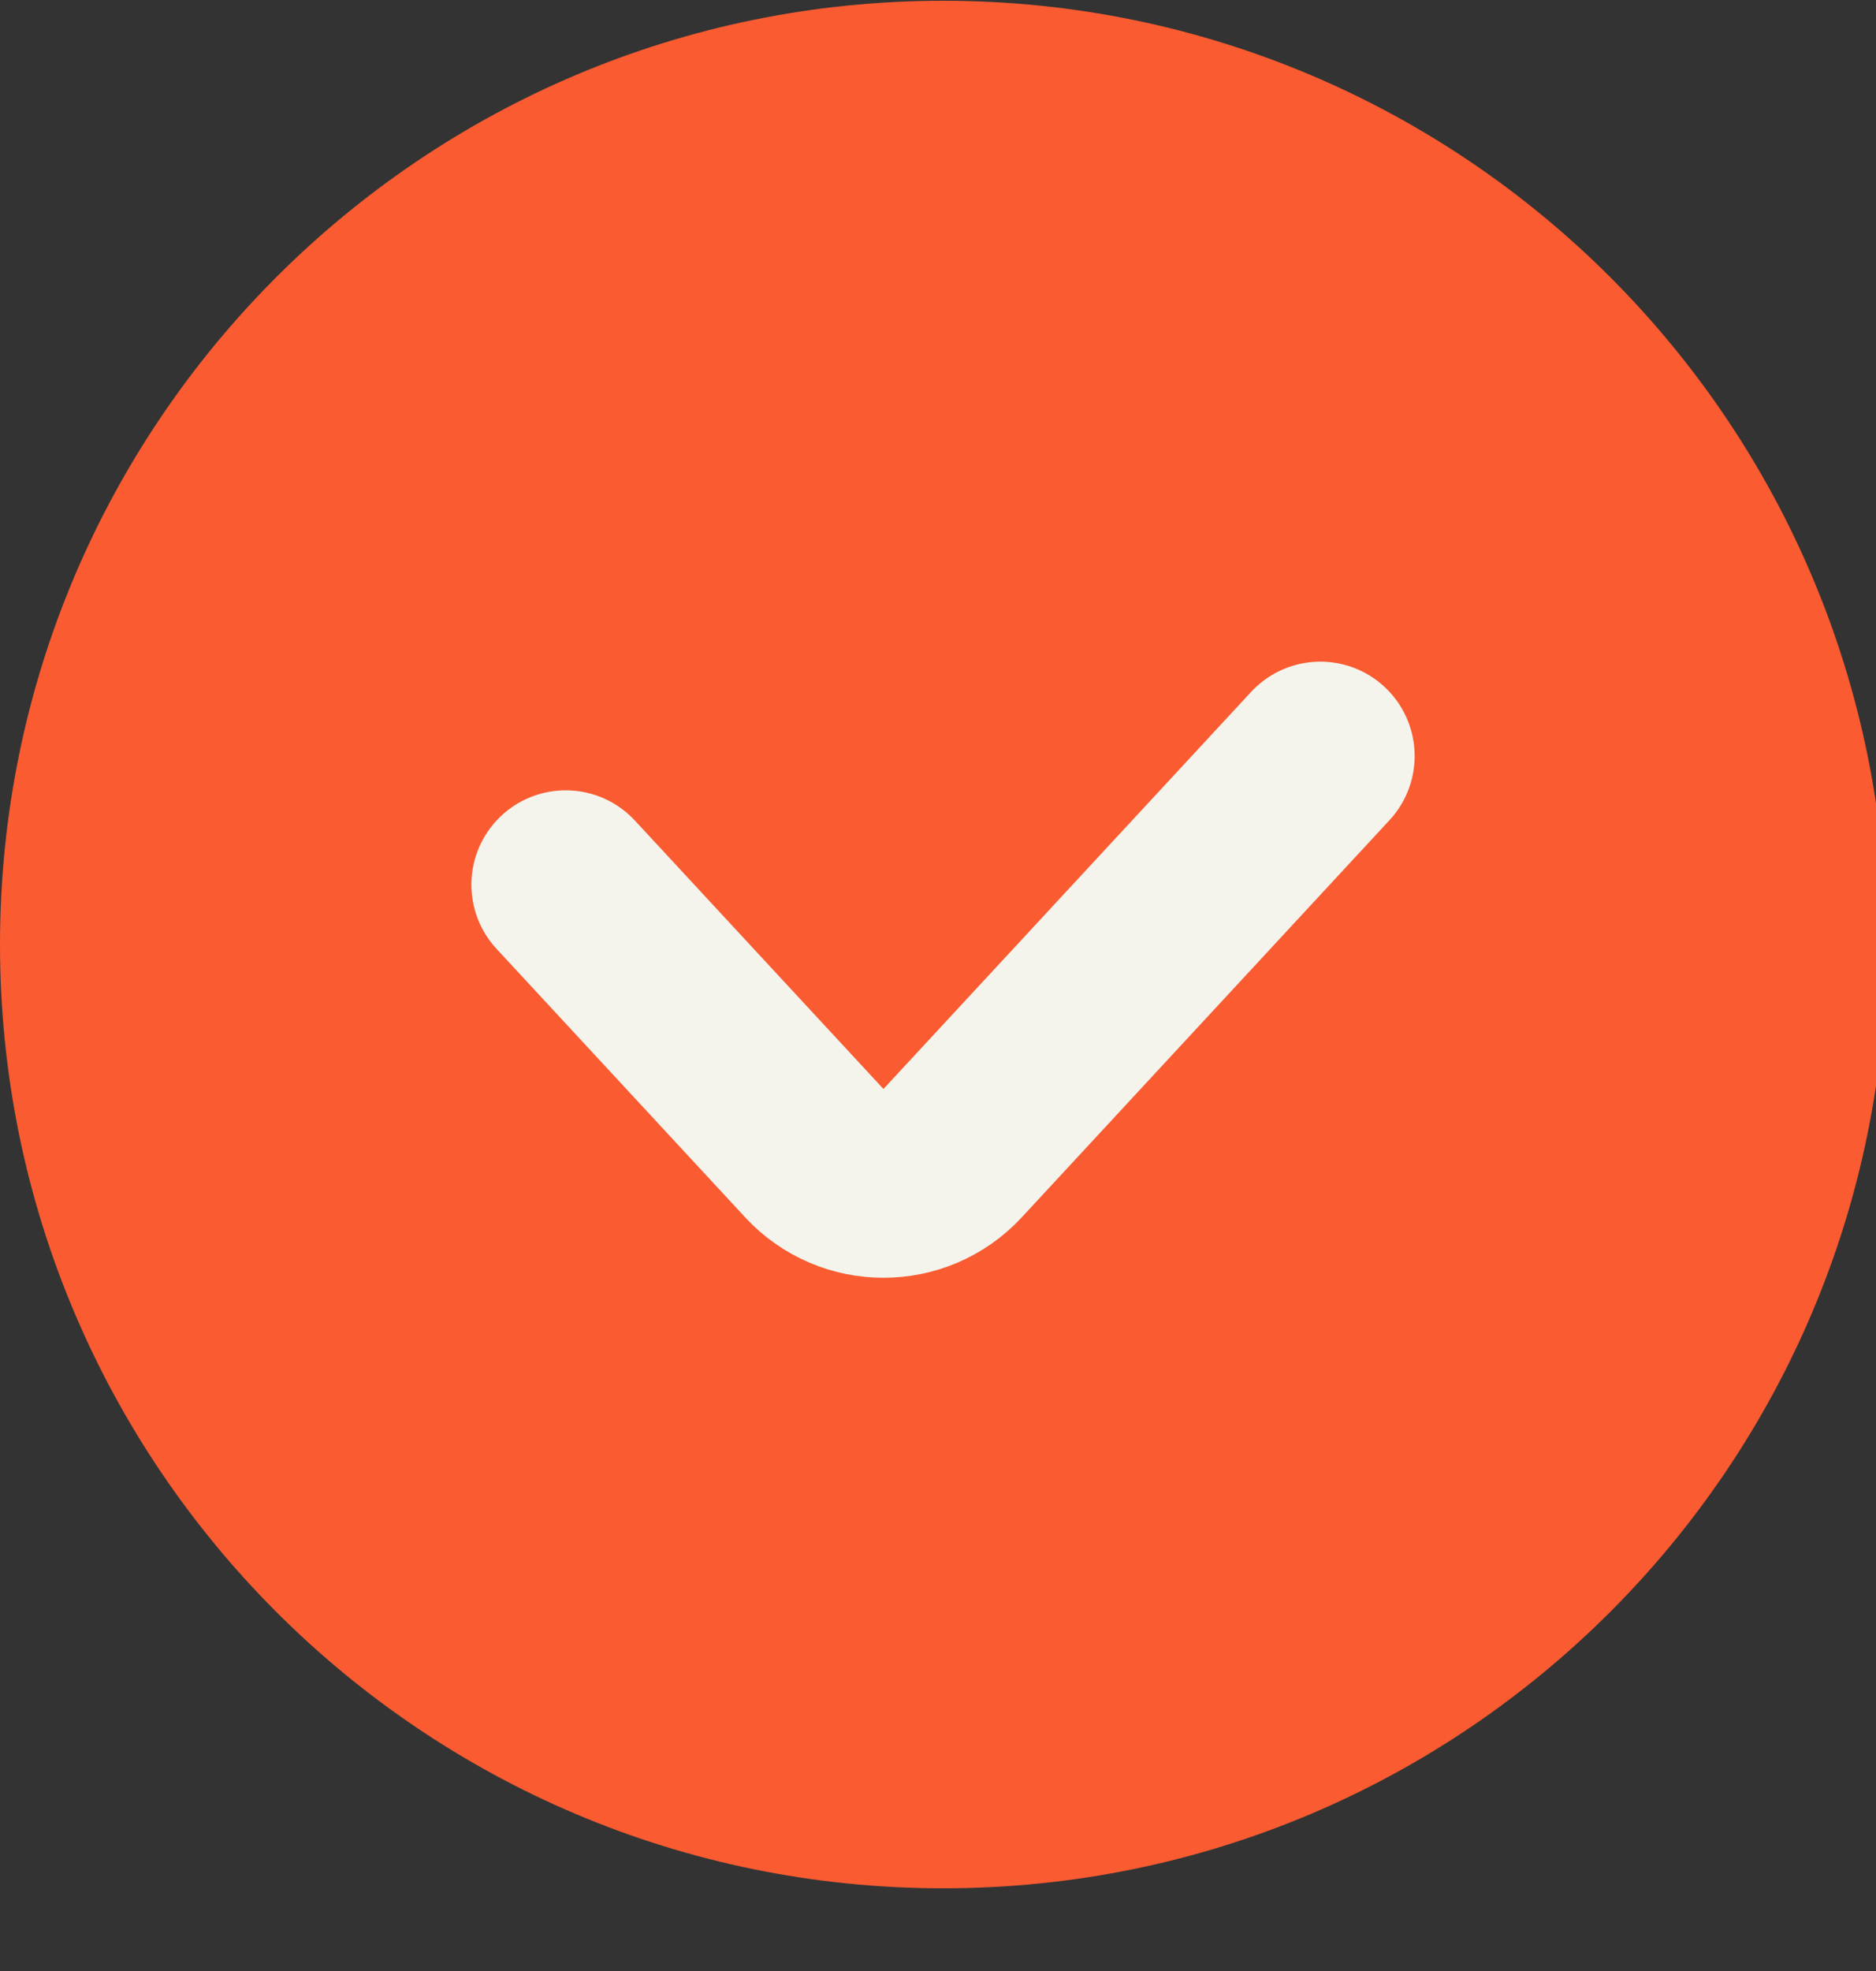
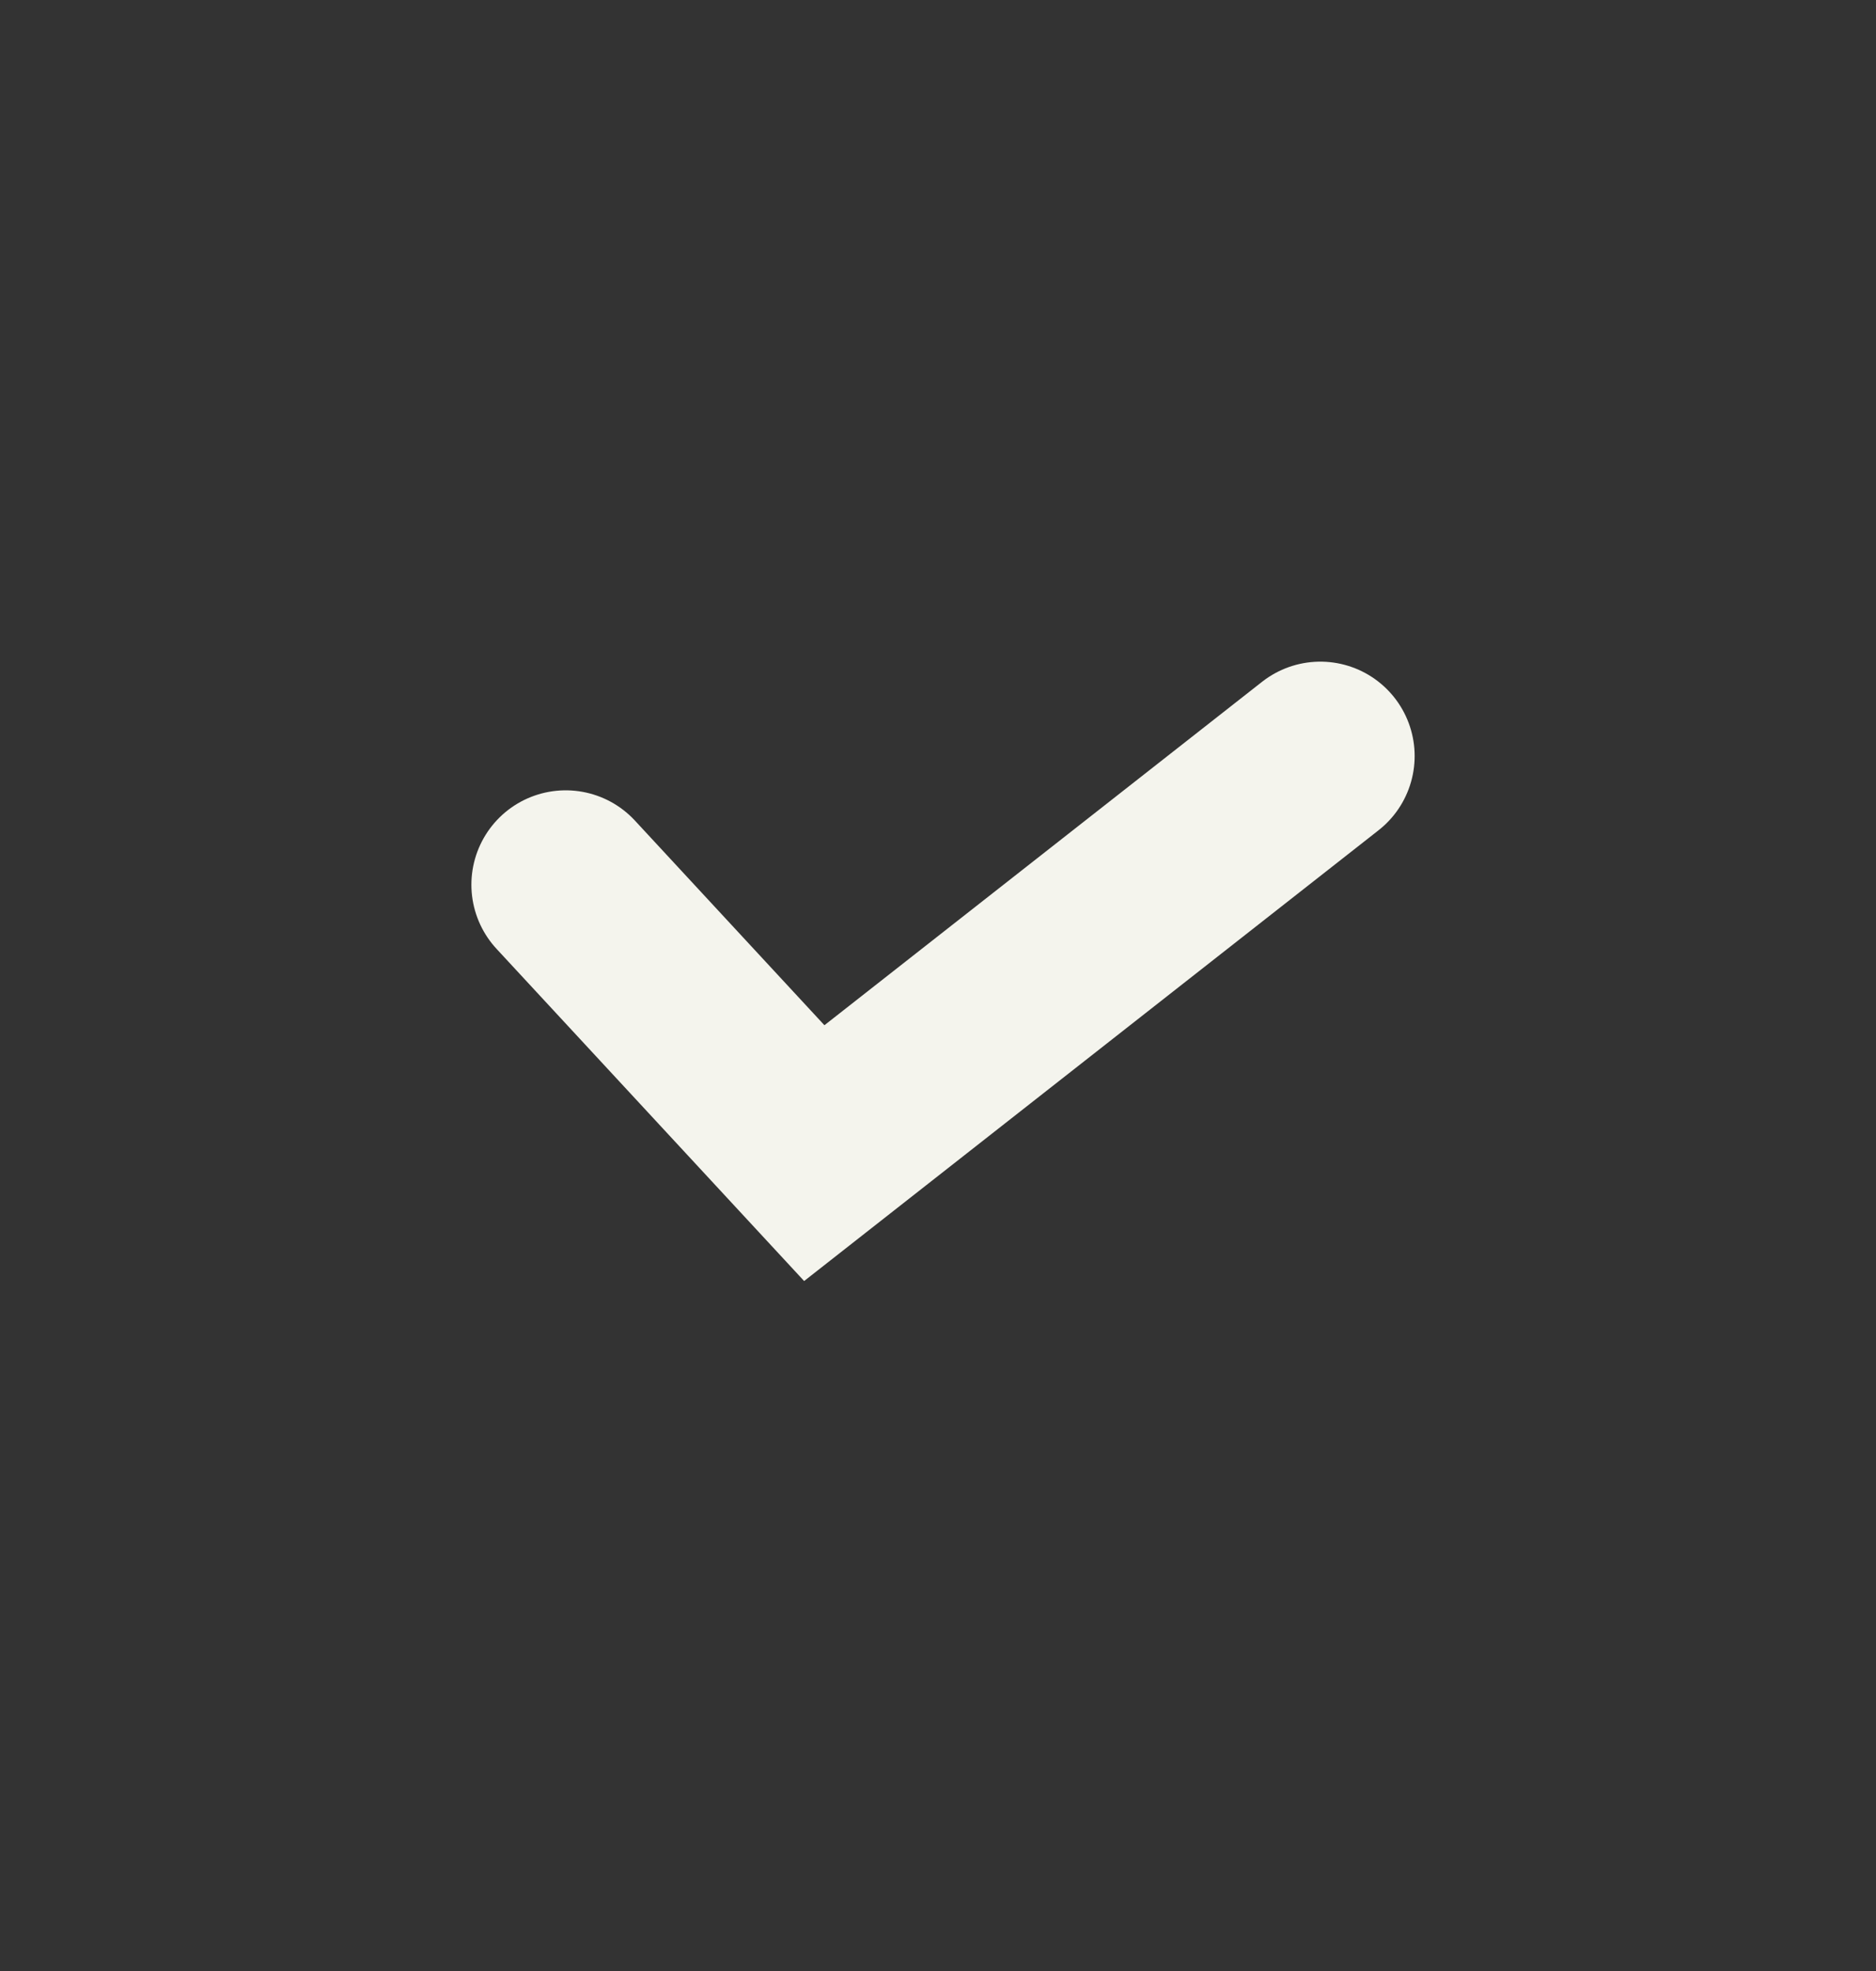
<svg xmlns="http://www.w3.org/2000/svg" width="20" height="21" viewBox="0 0 20 21" fill="none">
  <rect x="0" y="0" width="20" height="21" fill="#333333" stroke="none" />
  <g clip-path="url(#clip0_1263_13604)">
-     <path d="M10.056 20.119C15.61 20.119 20.112 15.617 20.112 10.064C20.112 4.51 15.61 0.008 10.056 0.008C4.502 0.008 0 4.51 0 10.064C0 15.617 4.502 20.119 10.056 20.119Z" fill="#FA5B31" />
-     <path d="M6.031 9.426L8.681 12.286C9.079 12.716 9.758 12.716 10.156 12.286L14.076 8.055" stroke="#F4F4ED" stroke-width="2.011" stroke-linecap="round" />
+     <path d="M6.031 9.426L8.681 12.286L14.076 8.055" stroke="#F4F4ED" stroke-width="2.011" stroke-linecap="round" />
  </g>
  <defs>
    <clipPath id="clip0_1263_13604">
      <rect width="20.112" height="20.112" fill="white" transform="translate(0 0.008)" />
    </clipPath>
  </defs>
</svg>